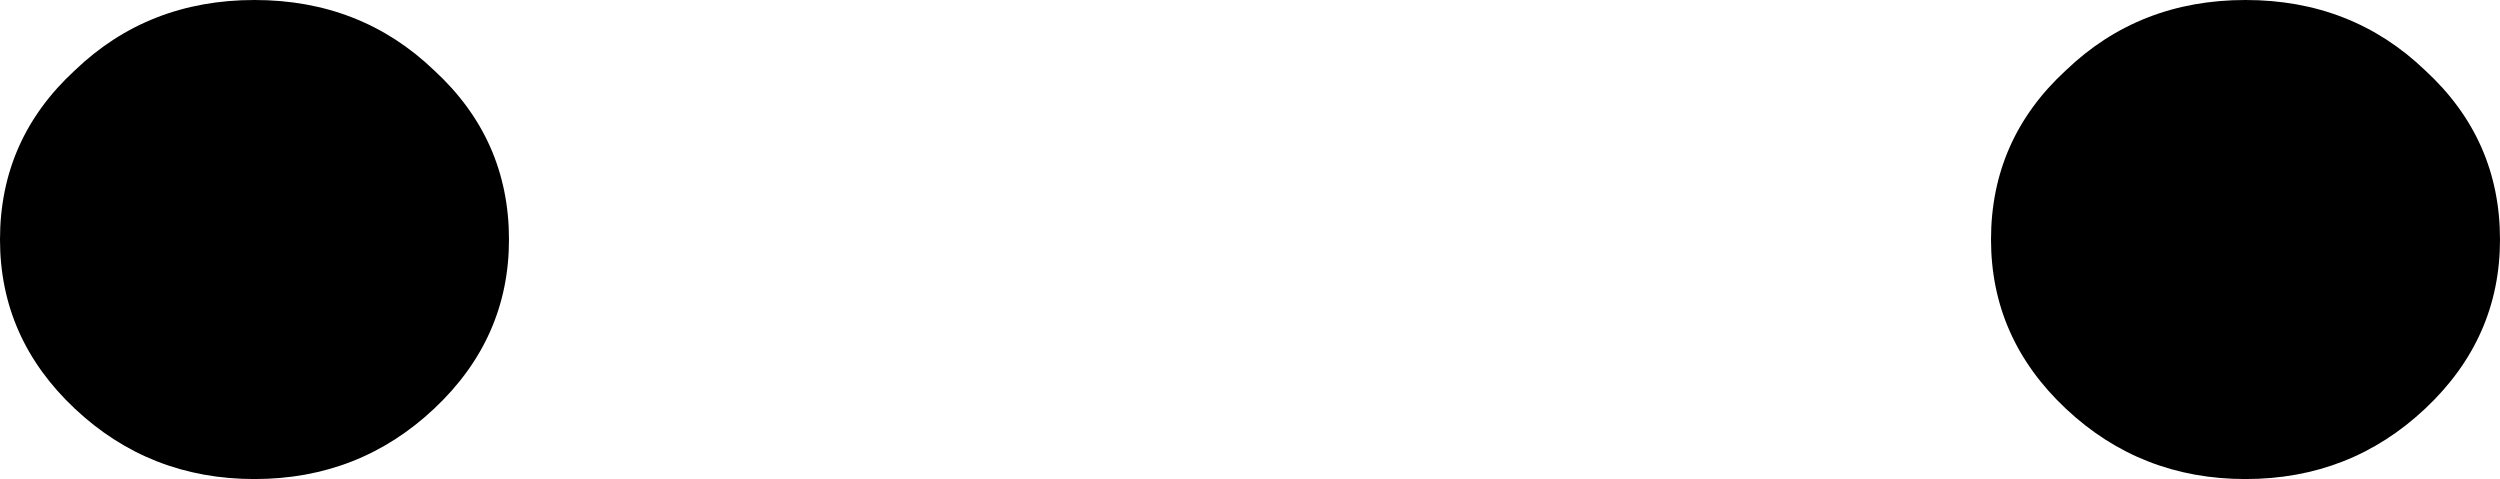
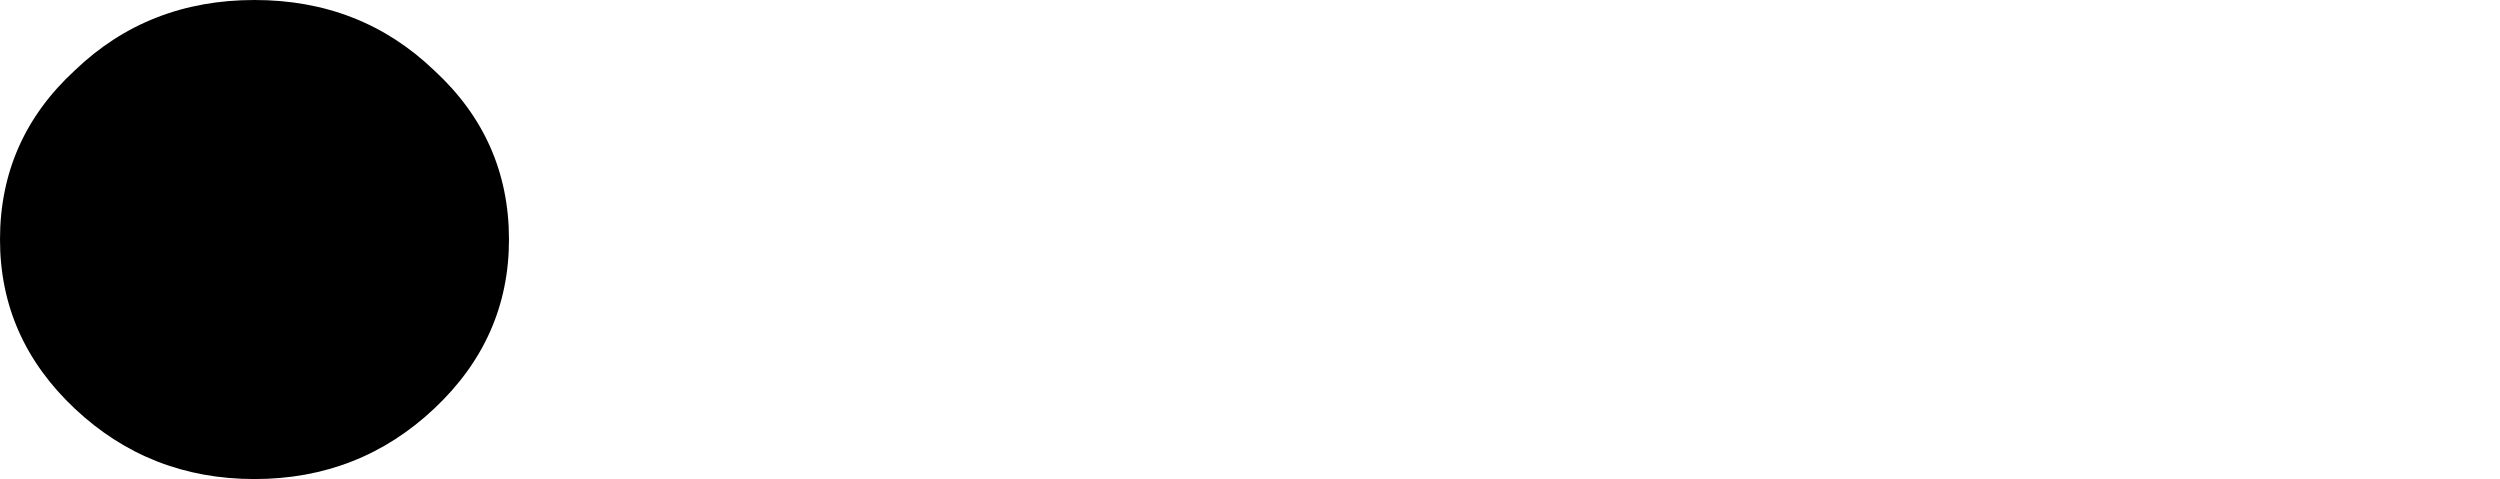
<svg xmlns="http://www.w3.org/2000/svg" height="16.0px" width="83.5px">
  <g transform="matrix(1.0, 0.0, 0.0, 1.0, 41.3, 7.5)">
    <path d="M-24.3 0.5 Q-24.3 3.8 -26.8 6.15 -29.3 8.5 -32.8 8.5 -36.3 8.5 -38.8 6.15 -41.3 3.8 -41.3 0.5 -41.3 -2.85 -38.8 -5.15 -36.35 -7.5 -32.8 -7.5 -29.25 -7.5 -26.8 -5.15 -24.3 -2.85 -24.3 0.5" fill="#000000" fill-rule="evenodd" stroke="none" />
-     <path d="M39.7 -5.15 Q42.2 -2.85 42.2 0.5 42.2 3.8 39.7 6.15 37.2 8.5 33.7 8.5 30.2 8.5 27.7 6.15 25.2 3.8 25.2 0.5 25.2 -2.85 27.7 -5.15 30.15 -7.5 33.7 -7.5 37.25 -7.5 39.7 -5.15" fill="#000000" fill-rule="evenodd" stroke="none" />
  </g>
</svg>